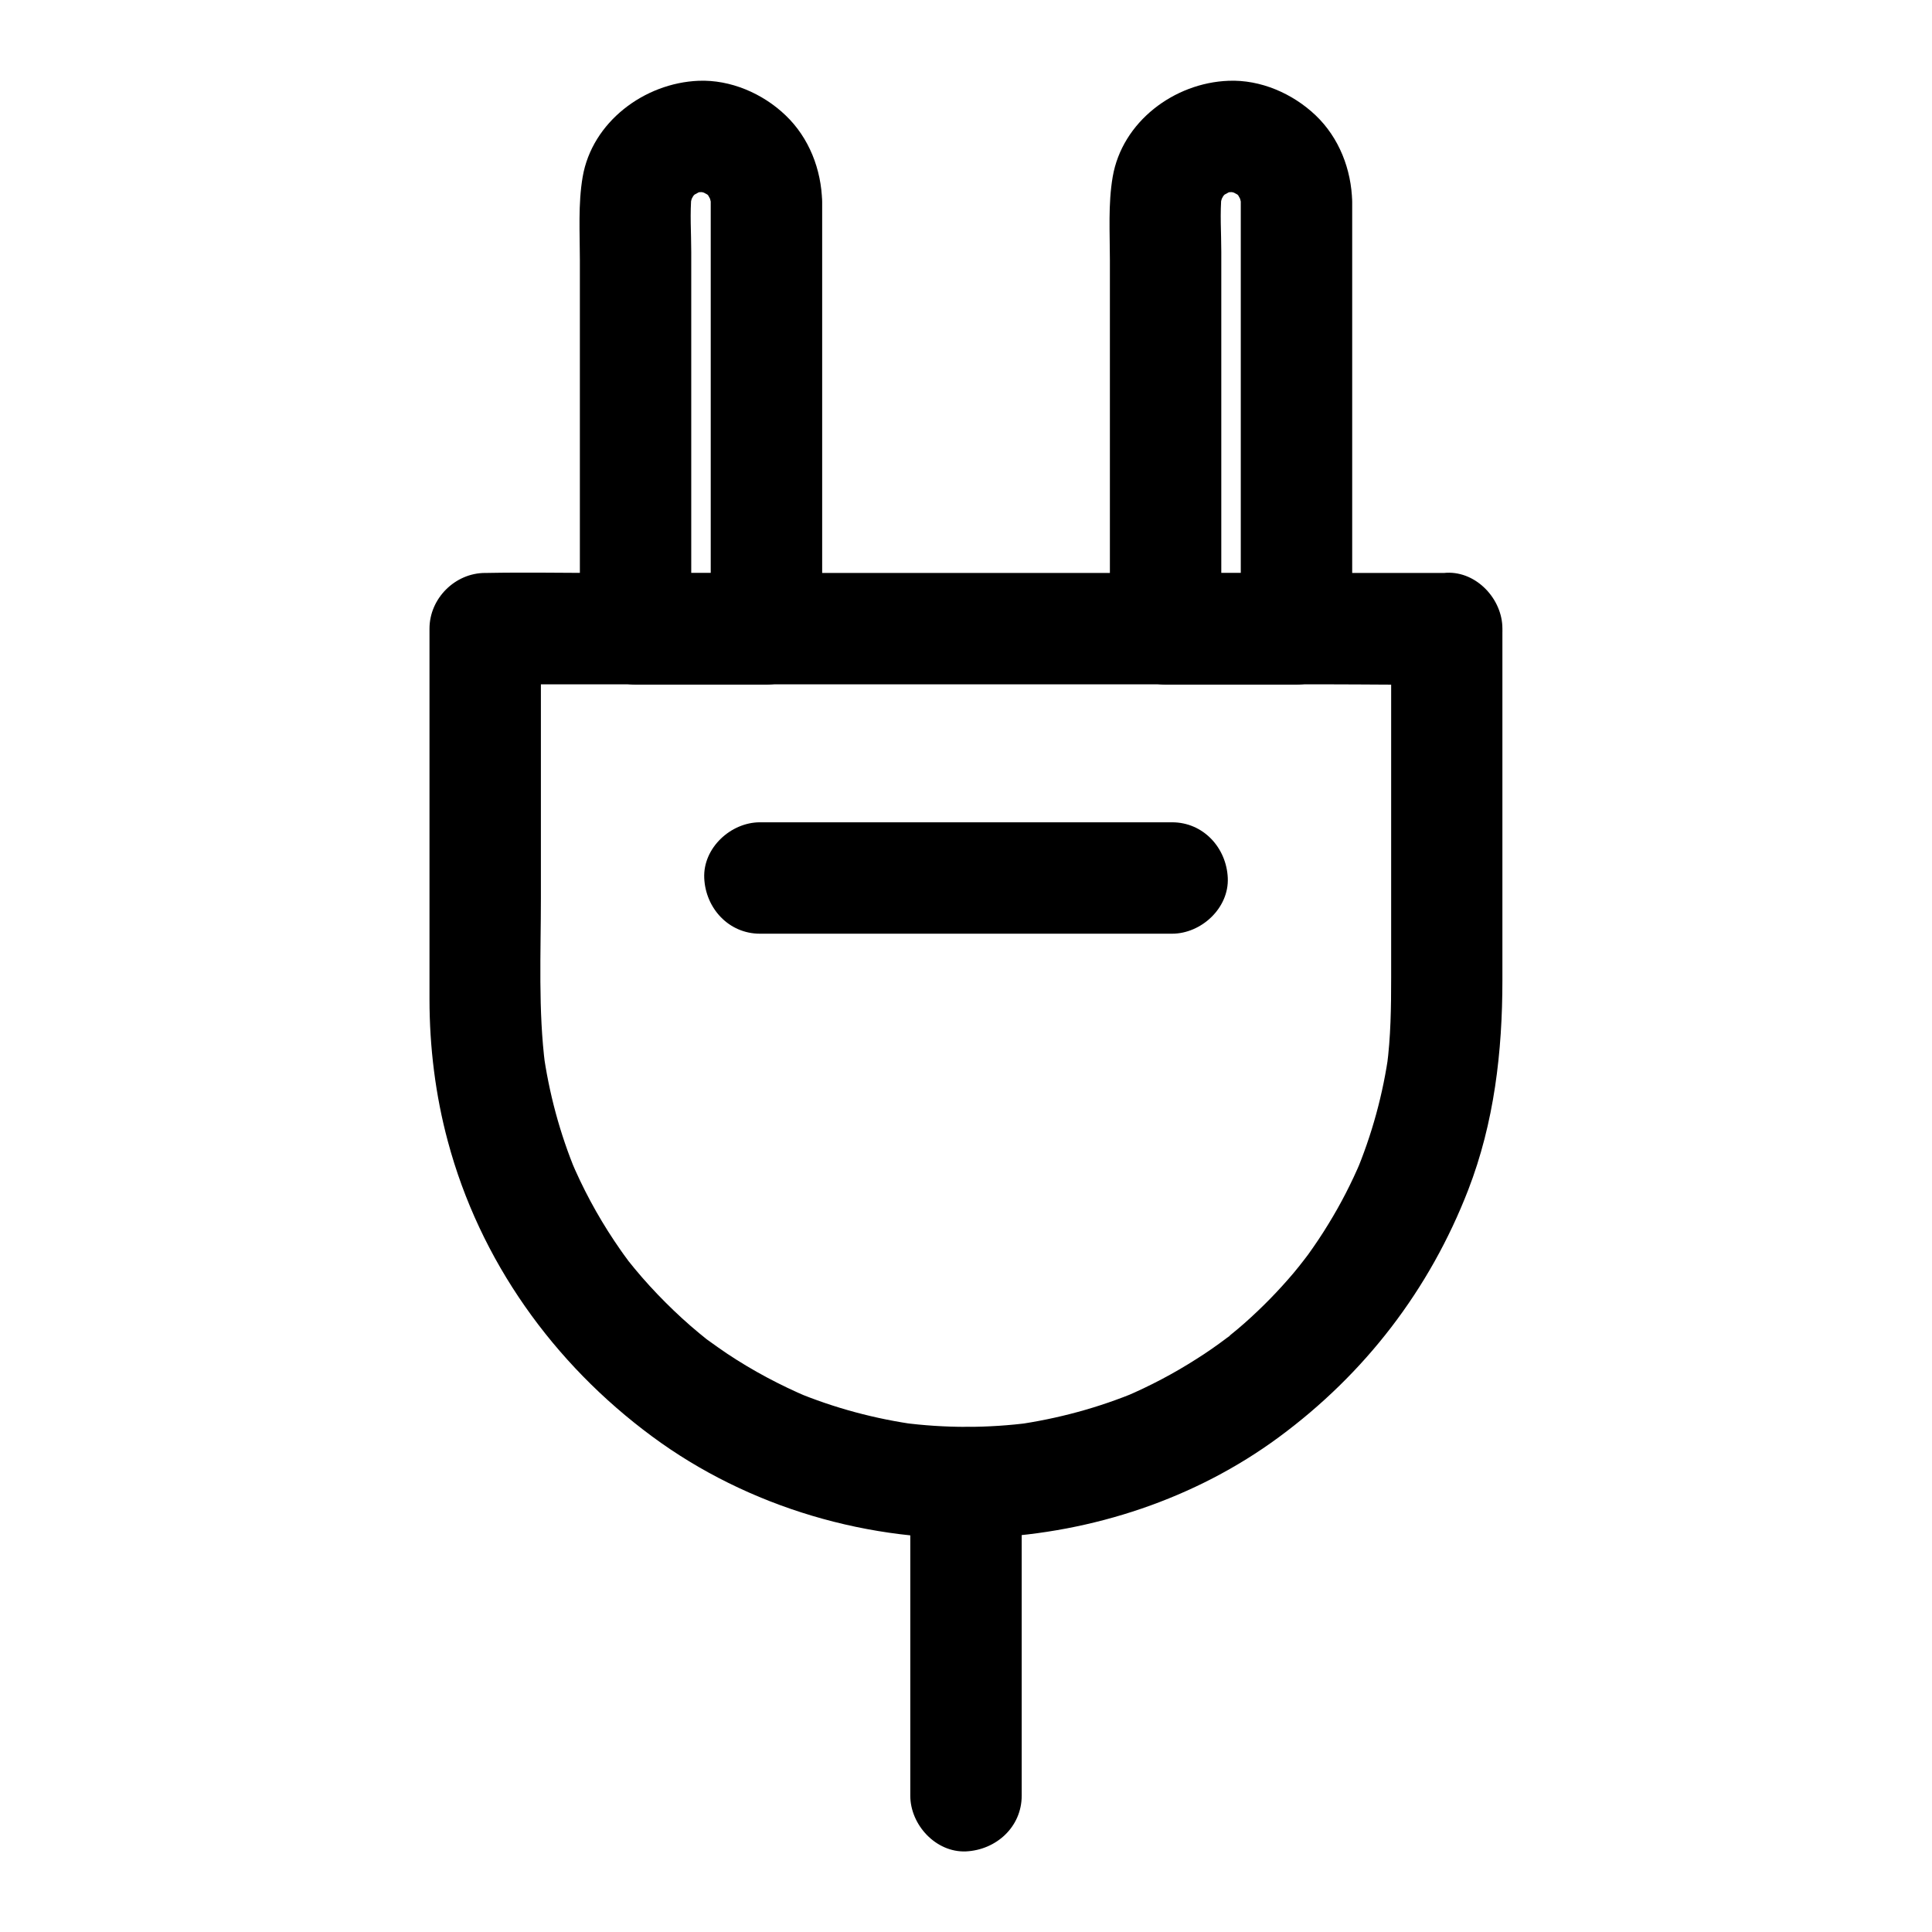
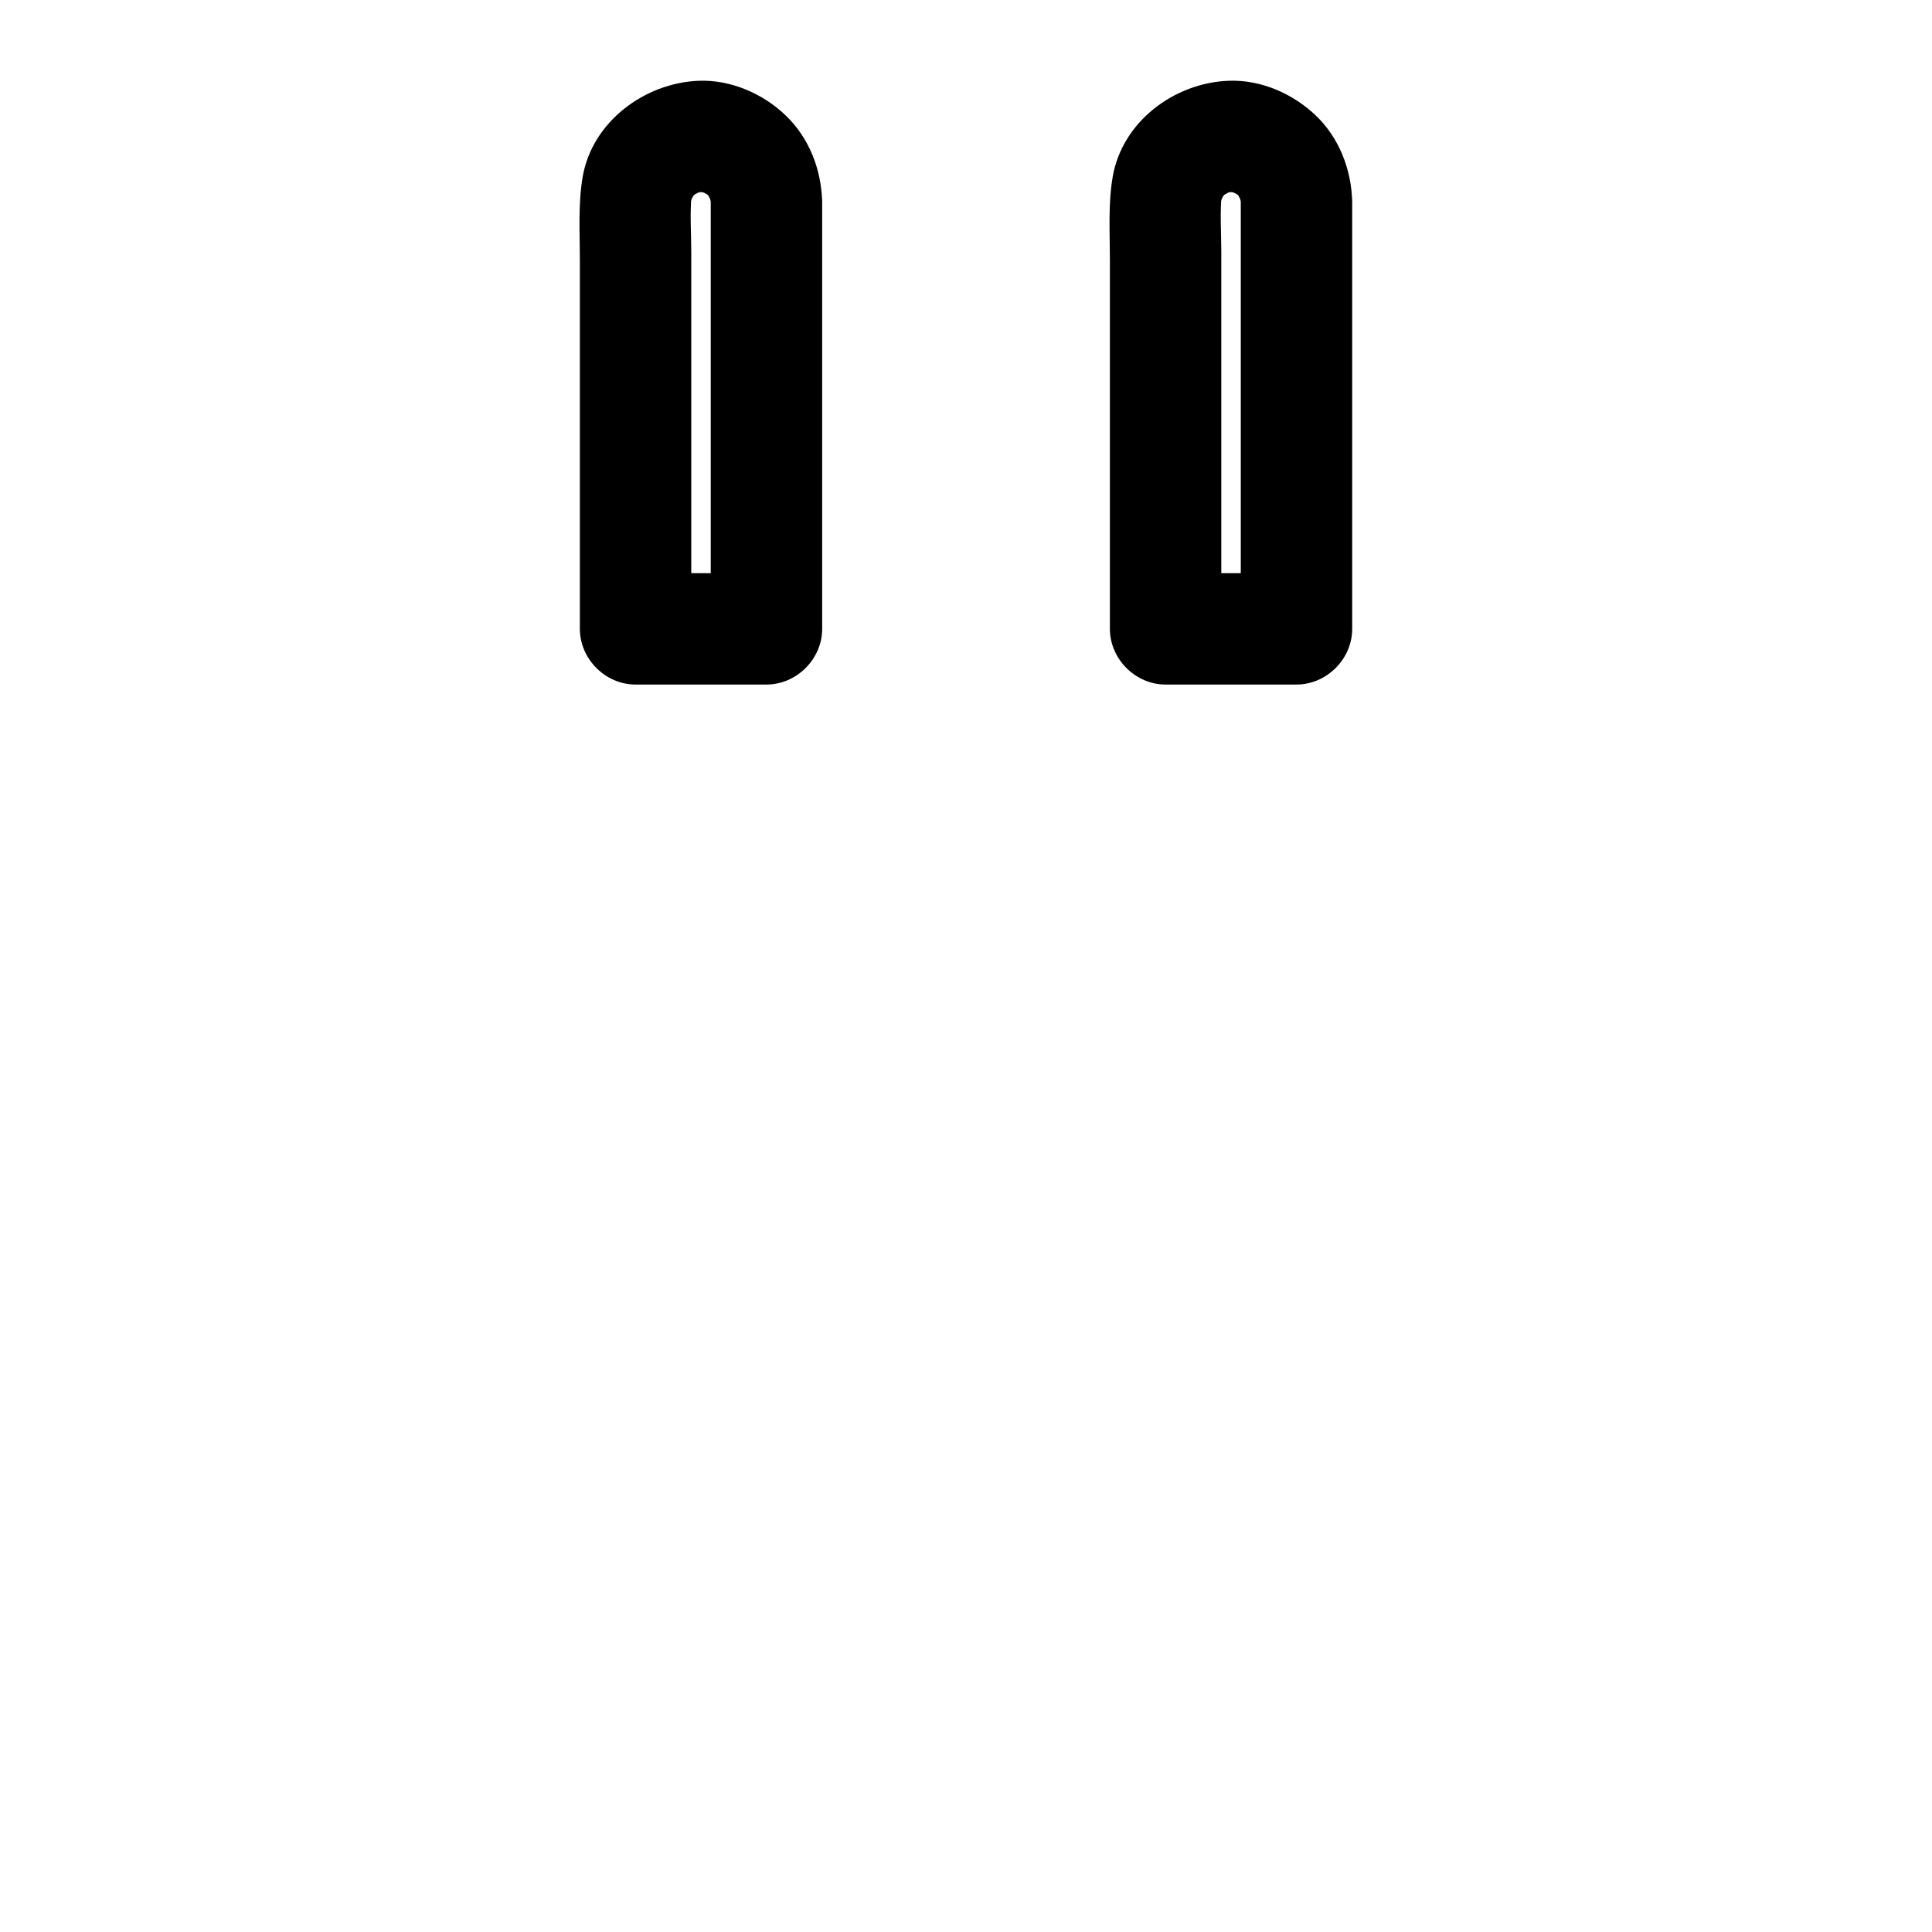
<svg xmlns="http://www.w3.org/2000/svg" fill="#000000" width="800px" height="800px" version="1.1" viewBox="144 144 512 512">
  <g>
-     <path d="m414.76 619.88v-72.52-10.383c0-7.723-6.789-15.105-14.762-14.762-8.02 0.344-14.762 6.496-14.762 14.762v72.52 10.383c0 7.723 6.789 15.105 14.762 14.762 8.023-0.395 14.762-6.496 14.762-14.762z" />
-     <path d="m512.67 310.65v37.984 54.465c0 7.871-0.098 15.695-1.133 23.52 0.195-1.328 0.344-2.609 0.543-3.938-1.523 11.219-4.527 22.141-8.906 32.52 0.492-1.18 0.984-2.363 1.477-3.543-2.461 5.805-5.312 11.367-8.609 16.727-1.672 2.754-3.492 5.461-5.363 8.07-0.836 1.18-4.231 5.312-0.789 1.133-1.031 1.23-2.016 2.508-3.051 3.738-4.035 4.773-8.363 9.199-13.039 13.332-1.133 0.984-2.262 1.969-3.445 2.902-0.59 0.492-1.18 0.934-1.77 1.426-1.723 1.379 1.477-1.18 1.477-1.133-0.195 0.297-0.738 0.543-1.031 0.789-2.559 1.918-5.215 3.789-7.969 5.512-6.004 3.836-12.348 7.184-18.941 9.988 1.18-0.492 2.363-0.984 3.543-1.477-10.43 4.379-21.352 7.332-32.52 8.906 1.328-0.195 2.609-0.344 3.938-0.543-11.266 1.477-22.68 1.477-33.949 0 1.328 0.195 2.609 0.344 3.938 0.543-11.121-1.523-21.992-4.43-32.375-8.758 1.18 0.492 2.363 0.984 3.543 1.477-7.527-3.199-14.762-7.035-21.551-11.562-1.672-1.133-3.344-2.312-4.969-3.492-3.148-2.312 1.969 1.574-0.051 0-0.789-0.641-1.574-1.277-2.363-1.918-3.102-2.559-6.102-5.312-8.953-8.168-2.856-2.856-5.609-5.856-8.168-8.953-0.641-0.789-1.277-1.574-1.918-2.363-1.574-1.969 2.312 3.102 0-0.051-1.23-1.625-2.363-3.297-3.492-4.969-4.527-6.789-8.414-14.023-11.562-21.551 0.492 1.18 0.984 2.363 1.477 3.543-4.328-10.383-7.231-21.207-8.758-32.375 0.195 1.328 0.344 2.609 0.543 3.938-1.871-14.613-1.133-29.719-1.133-44.43v-57.516-13.824l-14.762 14.762h25.438 60.812 73.555 63.762c10.281 0 20.566 0.195 30.801 0h0.441c7.723 0 15.105-6.789 14.762-14.762-0.344-8.02-6.496-14.762-14.762-14.762h-25.438-60.812-73.555-63.762c-10.281 0-20.566-0.195-30.801 0h-0.441c-7.969 0-14.762 6.742-14.762 14.762v32.078 52.594 13.531c0 12.645 1.574 25.484 4.871 37.688 8.461 31.586 27.945 58.844 54.121 78.18 25.387 18.793 57.91 28.34 89.398 26.812 27.355-1.328 54.562-10.281 76.703-26.617 22.828-16.828 39.949-39.113 50.184-65.535 6.887-17.809 9.055-36.605 9.055-55.547v-47.676-43.148-2.41c0-7.723-6.789-15.105-14.762-14.762-7.977 0.445-14.715 6.598-14.715 14.863z" />
    <path d="m332.35 197.49v38.426 60.664 14.07l14.762-14.762h-34.688l14.762 14.762v-38.867-61.059c0-5.019-0.395-10.234 0.098-15.254-0.195 1.328-0.344 2.609-0.543 3.938 0.195-1.523 0.59-2.953 1.133-4.43-0.492 1.18-0.984 2.363-1.477 3.543 0.441-0.984 0.934-1.918 1.477-2.856 1.082-1.969-2.164 2.312-0.984 1.18 0.395-0.344 0.688-0.789 1.082-1.18 0.297-0.297 0.641-0.59 0.934-0.887 1.625-1.625-2.41 1.477-1.23 0.984 1.082-0.492 2.016-1.18 3.102-1.625-1.18 0.492-2.363 0.984-3.543 1.477 1.426-0.543 2.902-0.934 4.43-1.133-1.328 0.195-2.609 0.344-3.938 0.543 1.477-0.148 2.902-0.148 4.379 0.051-1.328-0.195-2.609-0.344-3.938-0.543 1.523 0.246 2.953 0.641 4.379 1.23-1.18-0.492-2.363-0.984-3.543-1.477 0.934 0.395 1.77 0.934 2.656 1.379 1.23 0.836 0.836 0.543-1.18-0.984 0.395 0.297 0.738 0.641 1.082 0.984s0.688 0.688 0.984 1.082c-1.523-2.016-1.82-2.461-0.984-1.18 0.492 0.887 0.984 1.723 1.379 2.656-0.492-1.18-0.984-2.363-1.477-3.543 0.59 1.426 0.984 2.856 1.23 4.379-0.195-1.328-0.344-2.609-0.543-3.938 0.152 0.793 0.199 1.578 0.199 2.367 0.195 7.723 6.641 15.105 14.762 14.762 7.824-0.344 14.957-6.496 14.762-14.762-0.195-8.562-3.445-16.973-9.691-22.926-6.051-5.805-14.613-9.496-23.074-9.152-14.316 0.59-28.191 10.875-30.699 25.484-1.23 7.231-0.738 14.711-0.738 22.043v76.508 21.207c0 7.969 6.742 14.762 14.762 14.762h34.688c7.969 0 14.762-6.742 14.762-14.762v-38.426-60.664-14.07c0-7.723-6.789-15.105-14.762-14.762-7.981 0.34-14.77 6.492-14.77 14.758z" />
    <path d="m472.82 197.49v38.426 60.664 14.07l14.762-14.762h-34.688l14.762 14.762v-38.867-61.059c0-5.019-0.395-10.234 0.098-15.254-0.195 1.328-0.344 2.609-0.543 3.938 0.195-1.523 0.59-2.953 1.133-4.43-0.492 1.18-0.984 2.363-1.477 3.543 0.441-0.984 0.934-1.918 1.477-2.856 1.082-1.969-2.164 2.312-0.984 1.18 0.395-0.344 0.688-0.789 1.082-1.18 0.297-0.297 0.641-0.59 0.934-0.887 1.625-1.625-2.41 1.477-1.23 0.984 1.082-0.492 2.016-1.18 3.102-1.625-1.18 0.492-2.363 0.984-3.543 1.477 1.426-0.543 2.902-0.934 4.43-1.133-1.328 0.195-2.609 0.344-3.938 0.543 1.477-0.148 2.902-0.148 4.379 0.051-1.328-0.195-2.609-0.344-3.938-0.543 1.523 0.246 2.953 0.641 4.379 1.23-1.18-0.492-2.363-0.984-3.543-1.477 0.934 0.395 1.77 0.934 2.656 1.379 1.23 0.836 0.836 0.543-1.18-0.984 0.395 0.297 0.738 0.641 1.082 0.984s0.688 0.688 0.984 1.082c-1.523-2.016-1.82-2.461-0.984-1.18 0.492 0.887 0.984 1.723 1.379 2.656-0.492-1.18-0.984-2.363-1.477-3.543 0.59 1.426 0.984 2.856 1.23 4.379-0.195-1.328-0.344-2.609-0.543-3.938 0.148 0.793 0.199 1.578 0.199 2.367 0.195 7.723 6.641 15.105 14.762 14.762 7.824-0.344 14.957-6.496 14.762-14.762-0.195-8.562-3.445-16.973-9.691-22.926-6.102-5.805-14.613-9.496-23.074-9.152-14.375 0.539-28.199 10.82-30.707 25.484-1.23 7.231-0.738 14.711-0.738 22.043v76.508 21.207c0 7.969 6.742 14.762 14.762 14.762h34.688c7.969 0 14.762-6.742 14.762-14.762v-38.426-60.664-14.07c0-7.723-6.789-15.105-14.762-14.762-8.023 0.34-14.762 6.492-14.762 14.758z" />
-     <path d="m345.39 391.44h36.949 58.844 13.43c7.723 0 15.105-6.789 14.762-14.762-0.344-8.02-6.496-14.762-14.762-14.762h-36.949-58.844-13.43c-7.723 0-15.105 6.789-14.762 14.762 0.344 8.02 6.496 14.762 14.762 14.762z" />
  </g>
</svg>